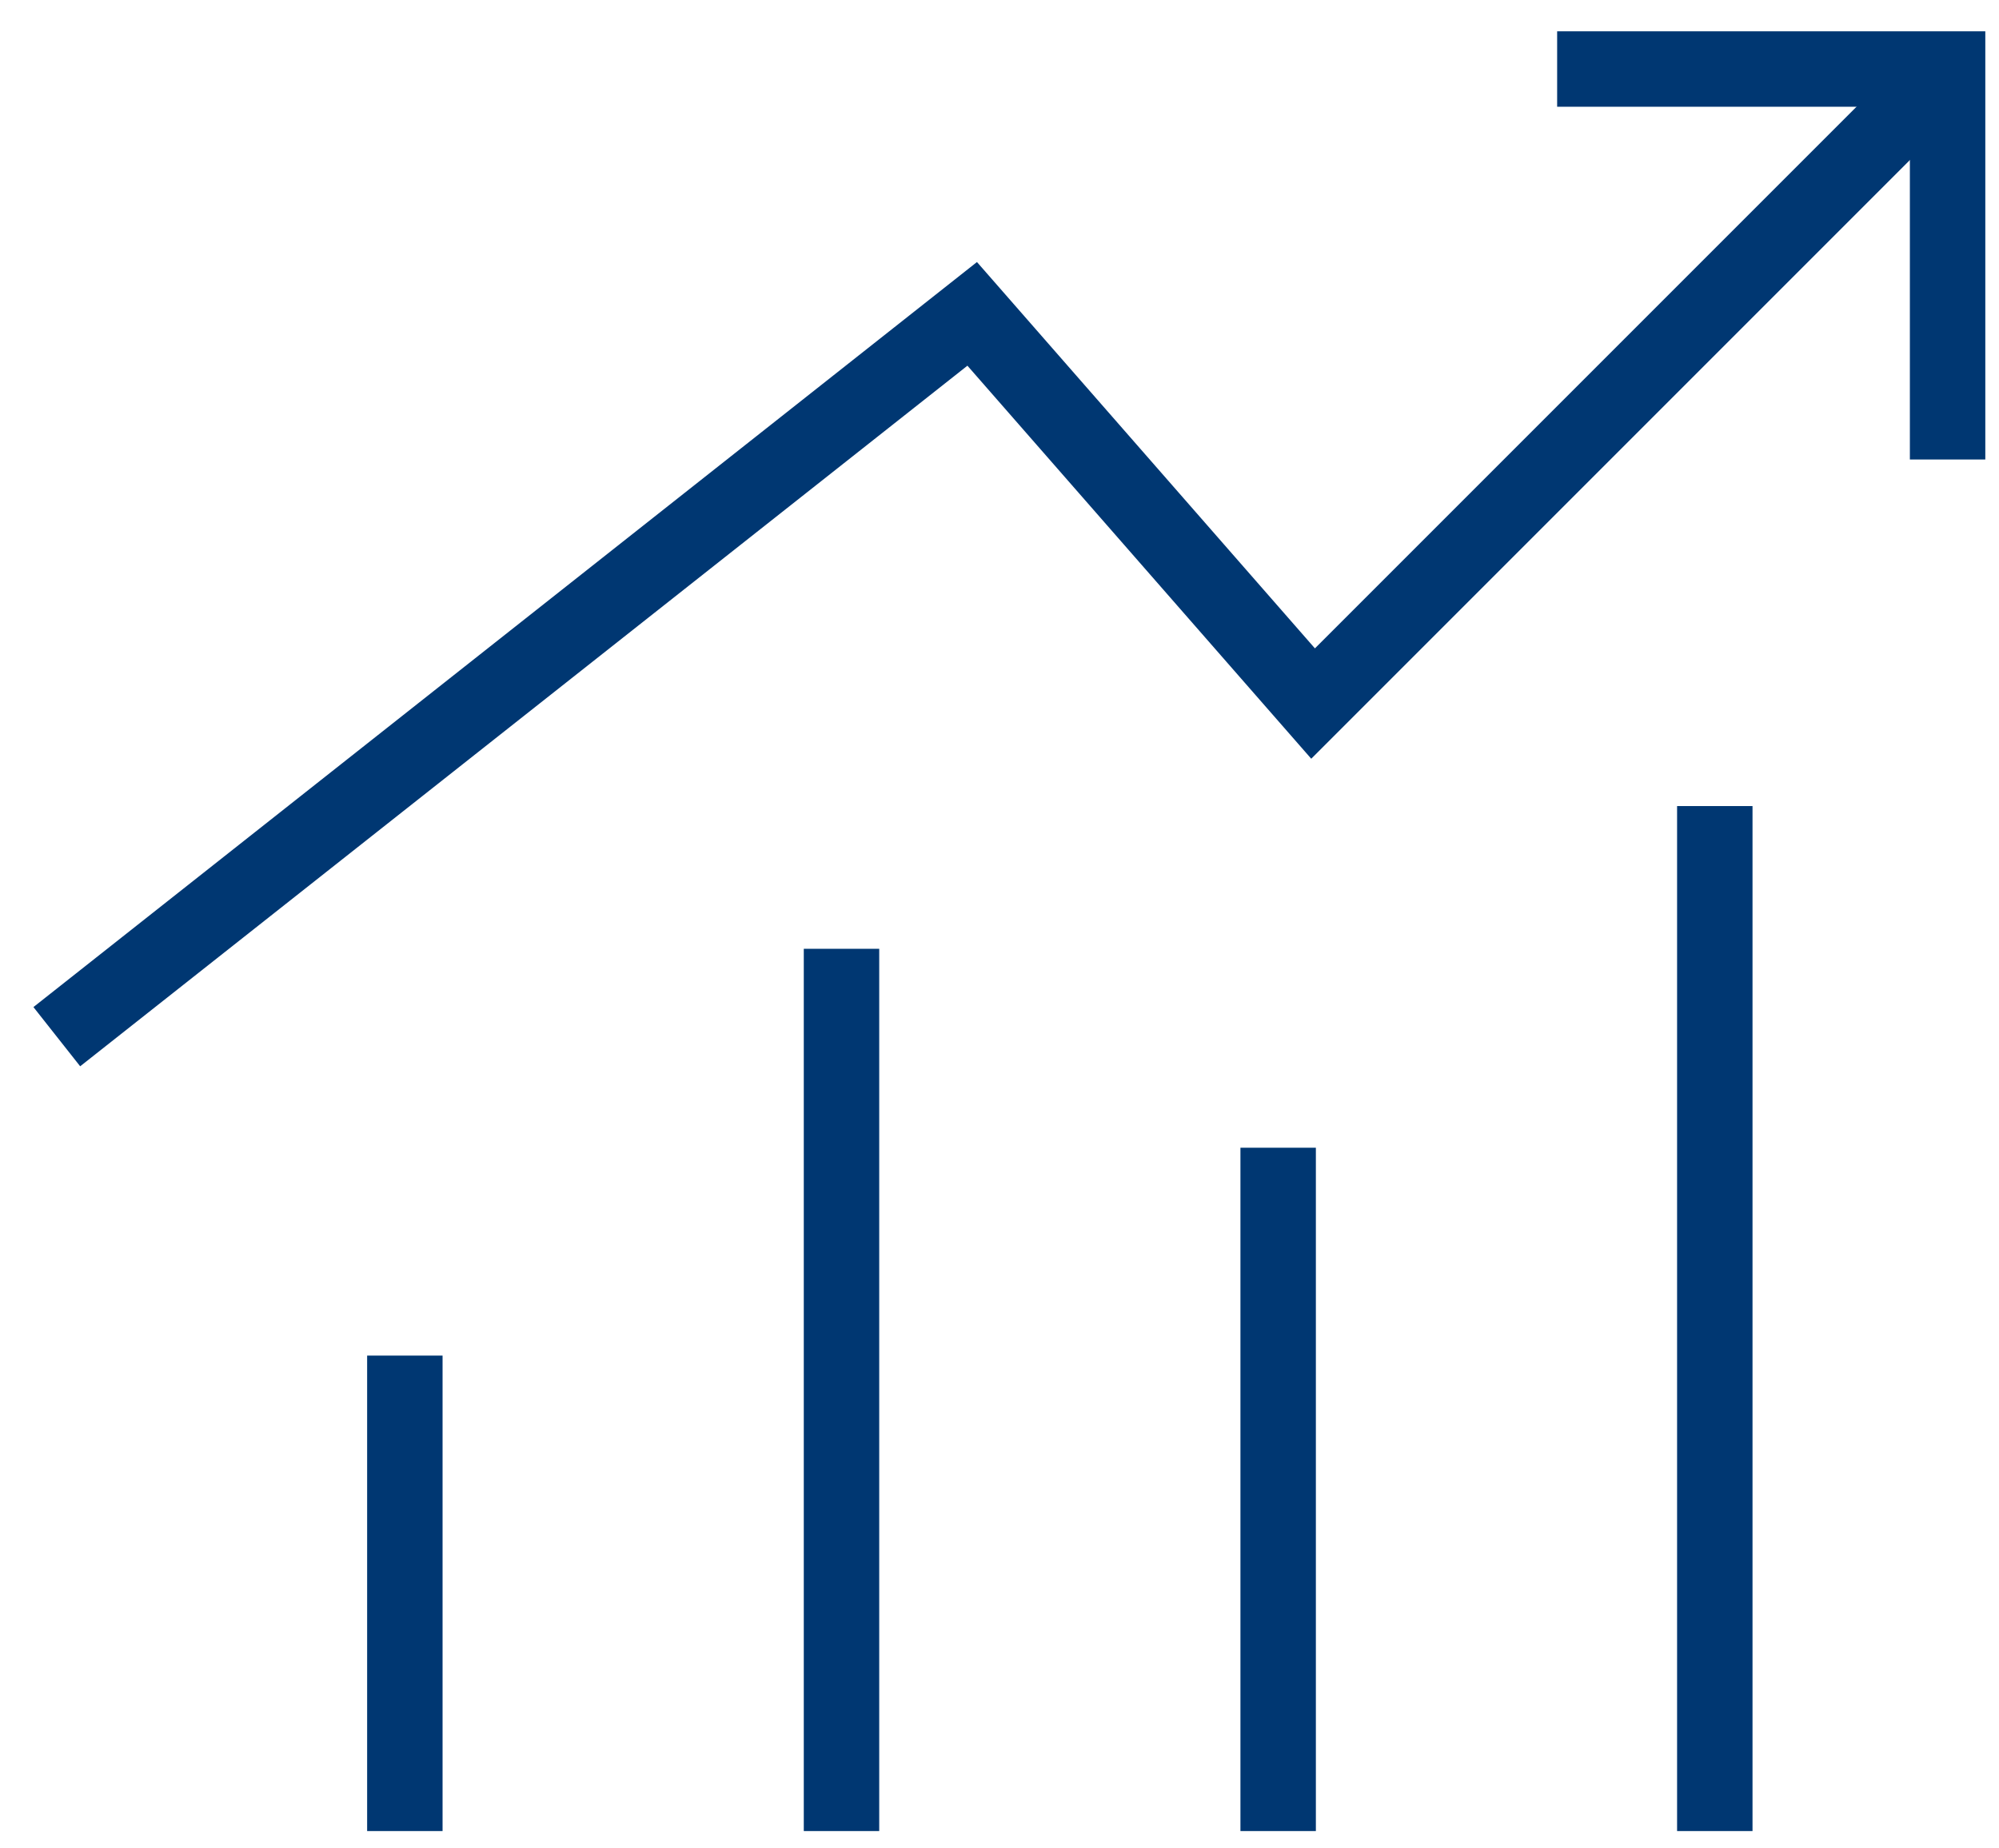
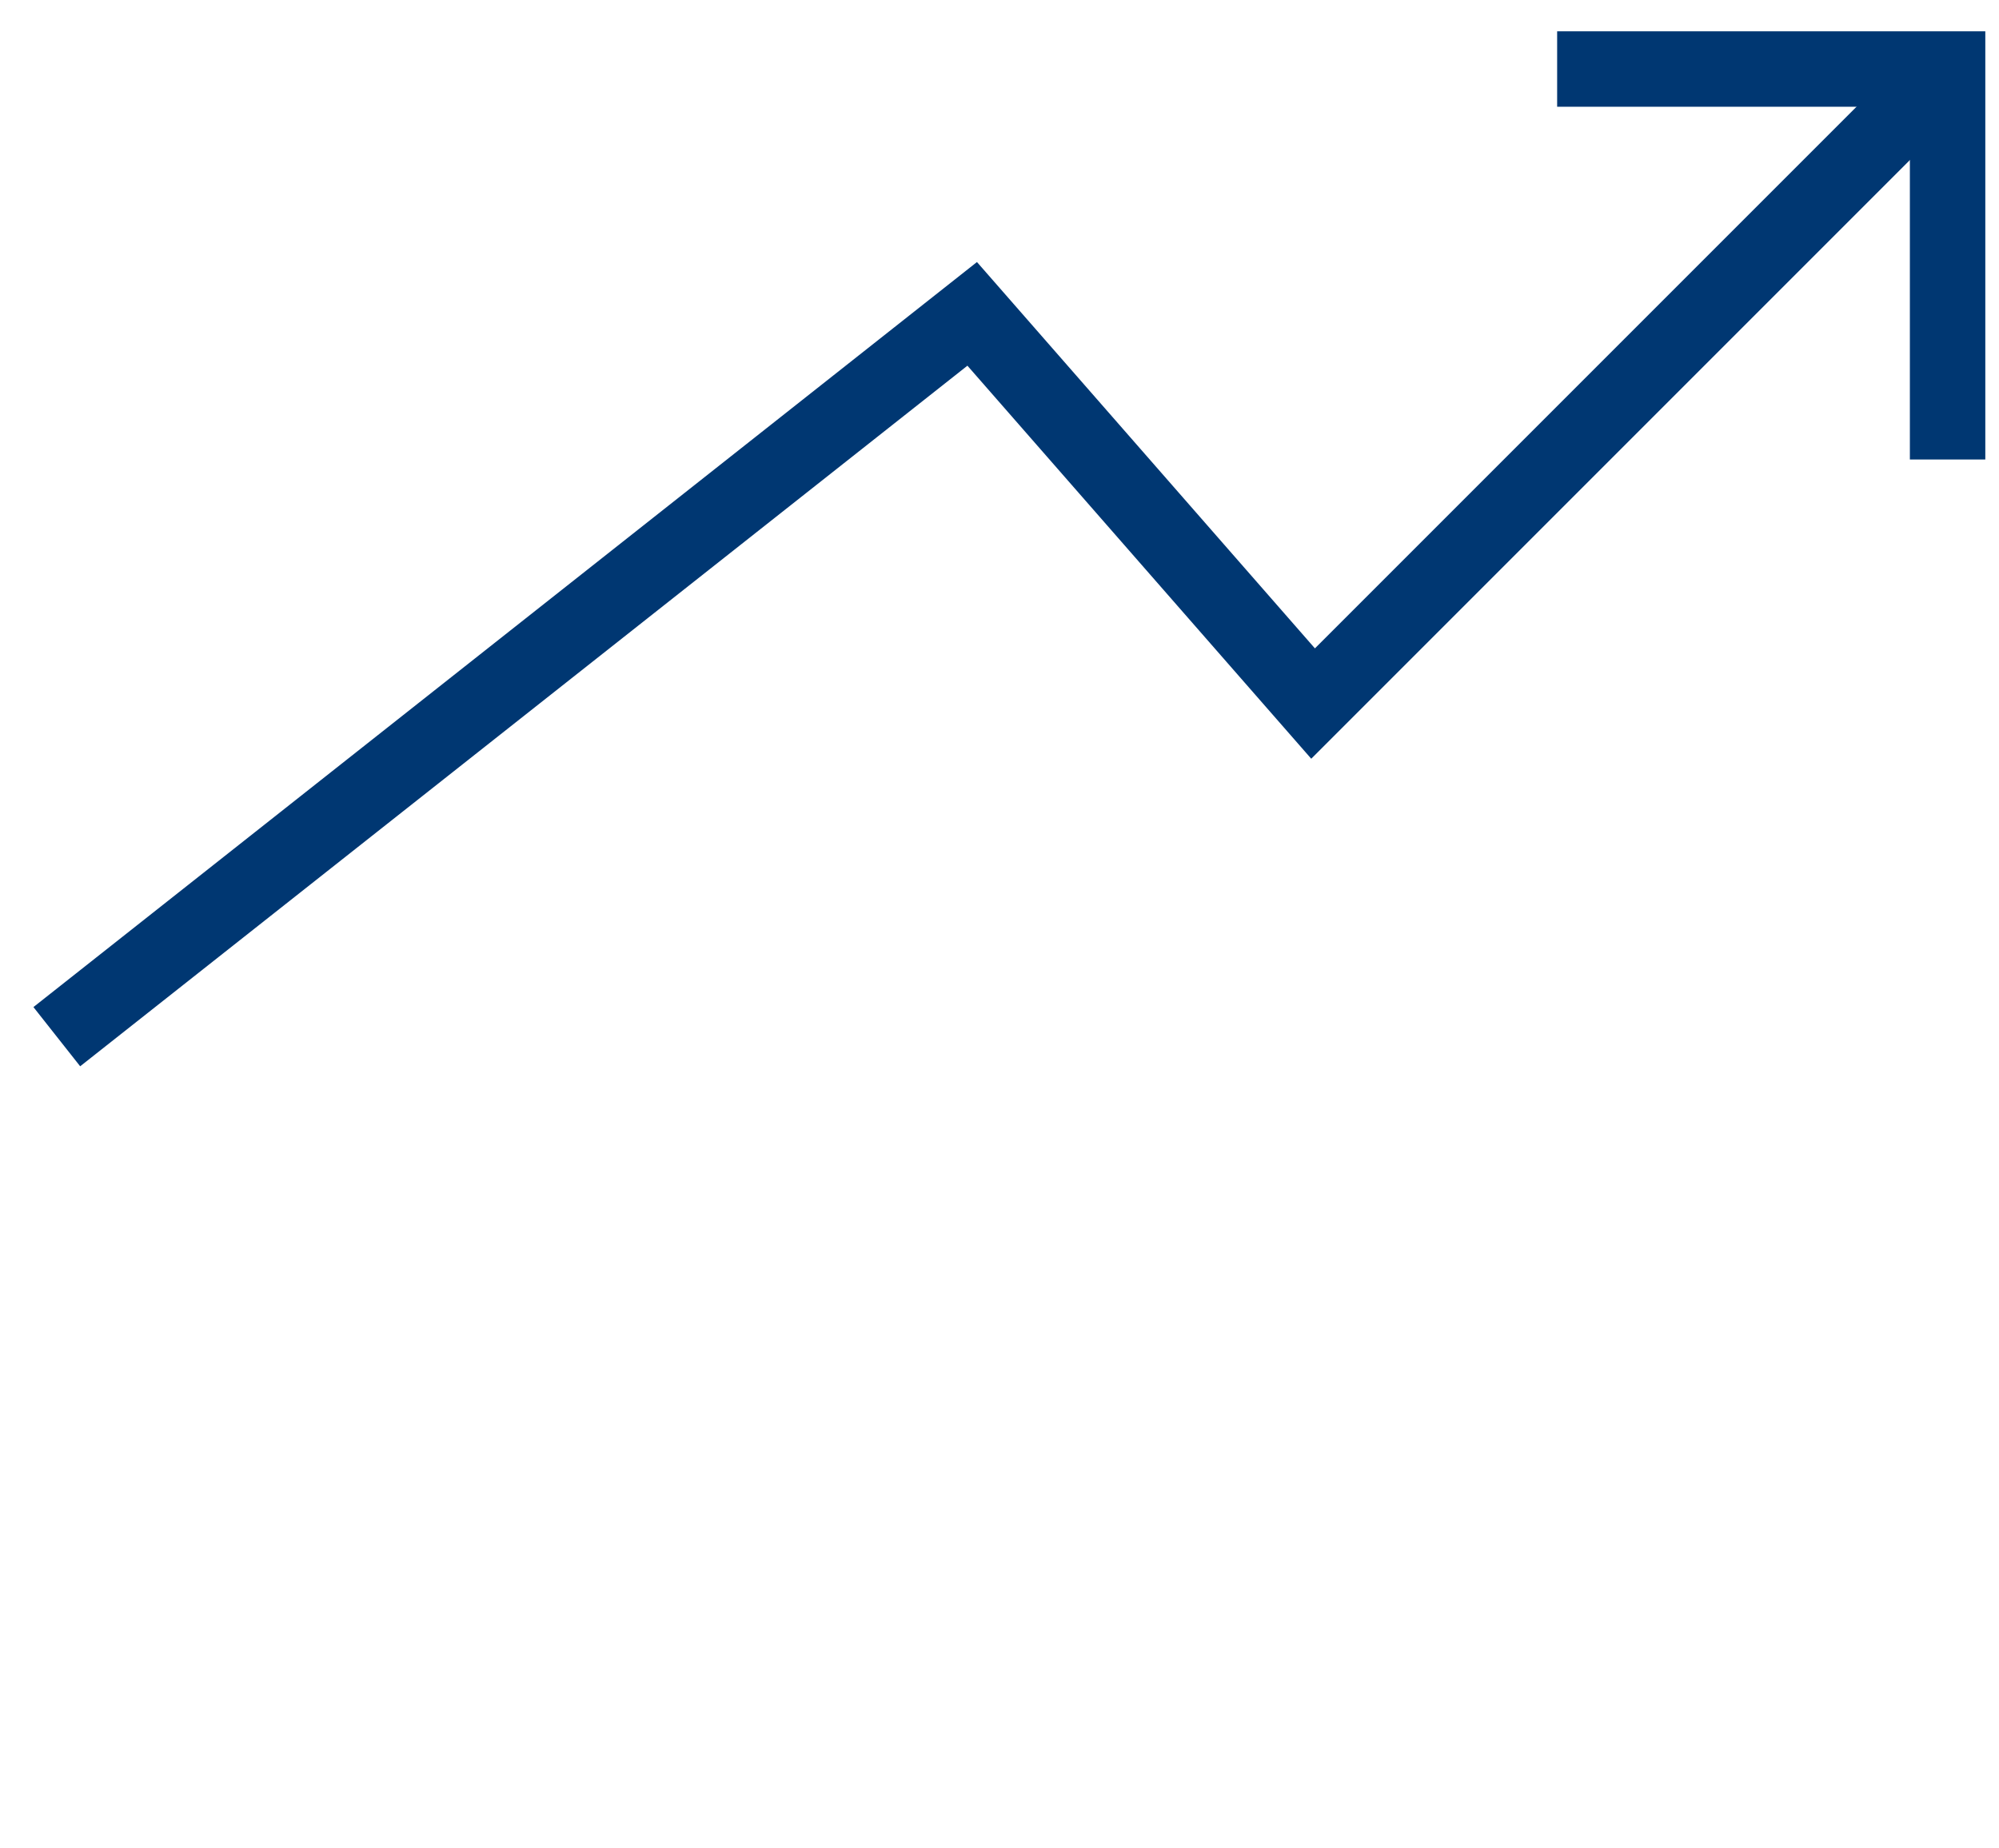
<svg xmlns="http://www.w3.org/2000/svg" width="53" height="49" viewBox="0 0 53 49" fill="none">
-   <path d="M10.734 48.544V35.939M22.311 25.154V48.544M33.888 30.428V48.544M45.465 21.37V48.544" stroke="#003772" stroke-width="2" />
  <path d="M1.506 27.484L25.776 8.321L34.814 18.652L51.636 1.83" stroke="#003772" stroke-width="2" />
  <path d="M51.637 12.182V1.83H41.285" stroke="#003772" stroke-width="2" />
</svg>